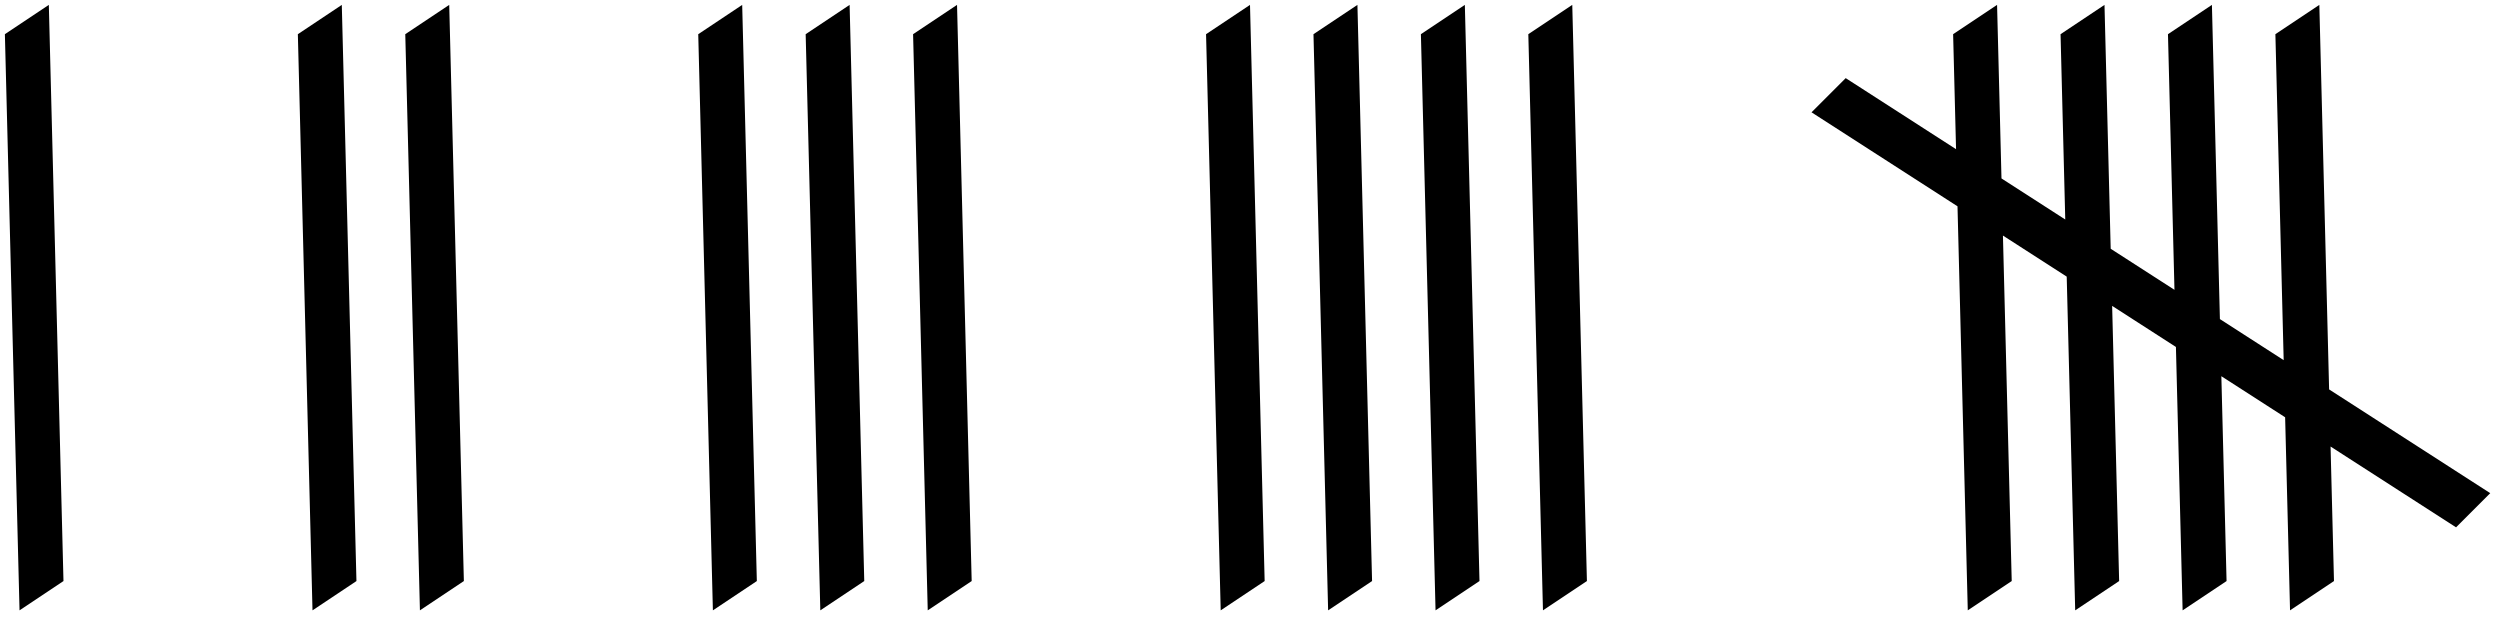
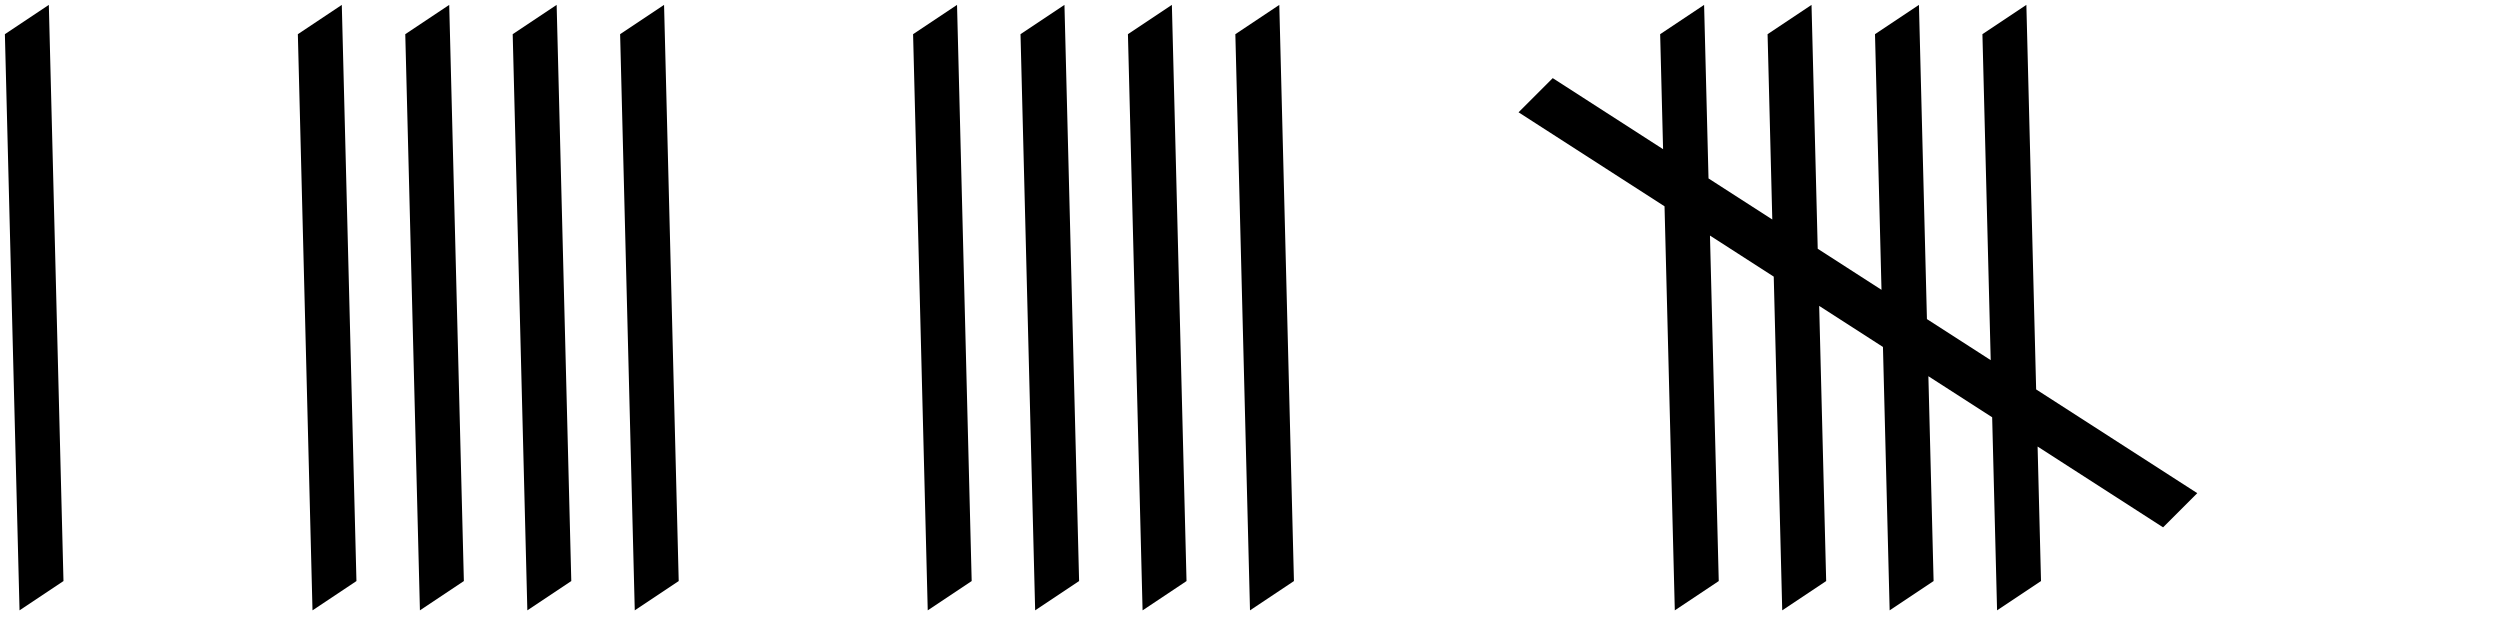
<svg xmlns="http://www.w3.org/2000/svg" width="512" height="128">
-   <path d="m1 7 9-6 3 118-9 6zm60 0 9-6 3 118-9 6zm22 0 9-6 3 118-9 6zm60 0 9-6 3 118-9 6zm22 0 9-6 3 118-9 6zm22 0 9-6 3 118-9 6zm60 0 9-6 3 118-9 6zm22 0 9-6 3 118-9 6zm22 0 9-6 3 118-9 6zm22 0 9-6 3 118-9 6zm87 0 9-6 3 118-9 6zm22 0 9-6 3 118-9 6zm22 0 9-6 3 118-9 6zm22 0 9-6 3 118-9 6zm44 94-7 7-132-85 7-7z" />
+   <path d="m1 7 9-6 3 118-9 6zm60 0 9-6 3 118-9 6zm22 0 9-6 3 118-9 6zzm22 0 9-6 3 118-9 6zm22 0 9-6 3 118-9 6zm60 0 9-6 3 118-9 6zm22 0 9-6 3 118-9 6zm22 0 9-6 3 118-9 6zm22 0 9-6 3 118-9 6zm87 0 9-6 3 118-9 6zm22 0 9-6 3 118-9 6zm22 0 9-6 3 118-9 6zm22 0 9-6 3 118-9 6zm44 94-7 7-132-85 7-7z" />
</svg>